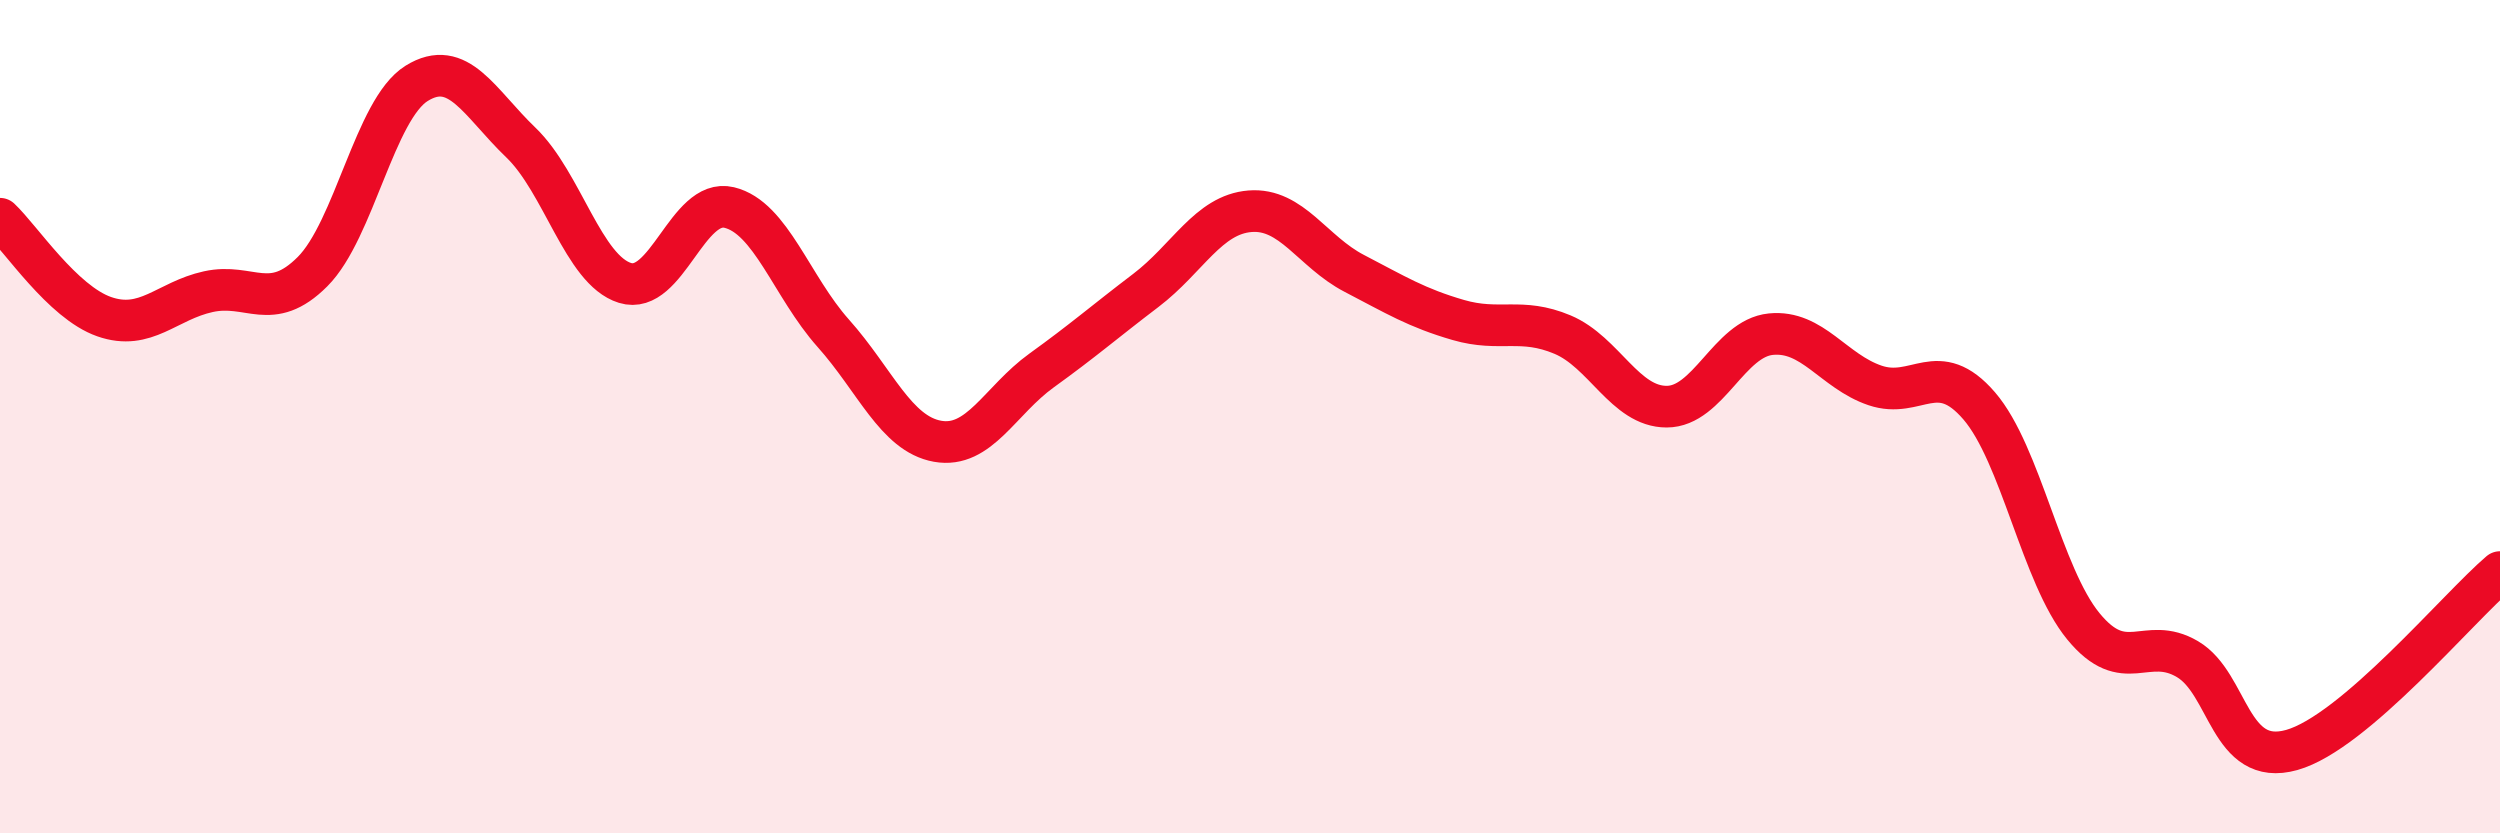
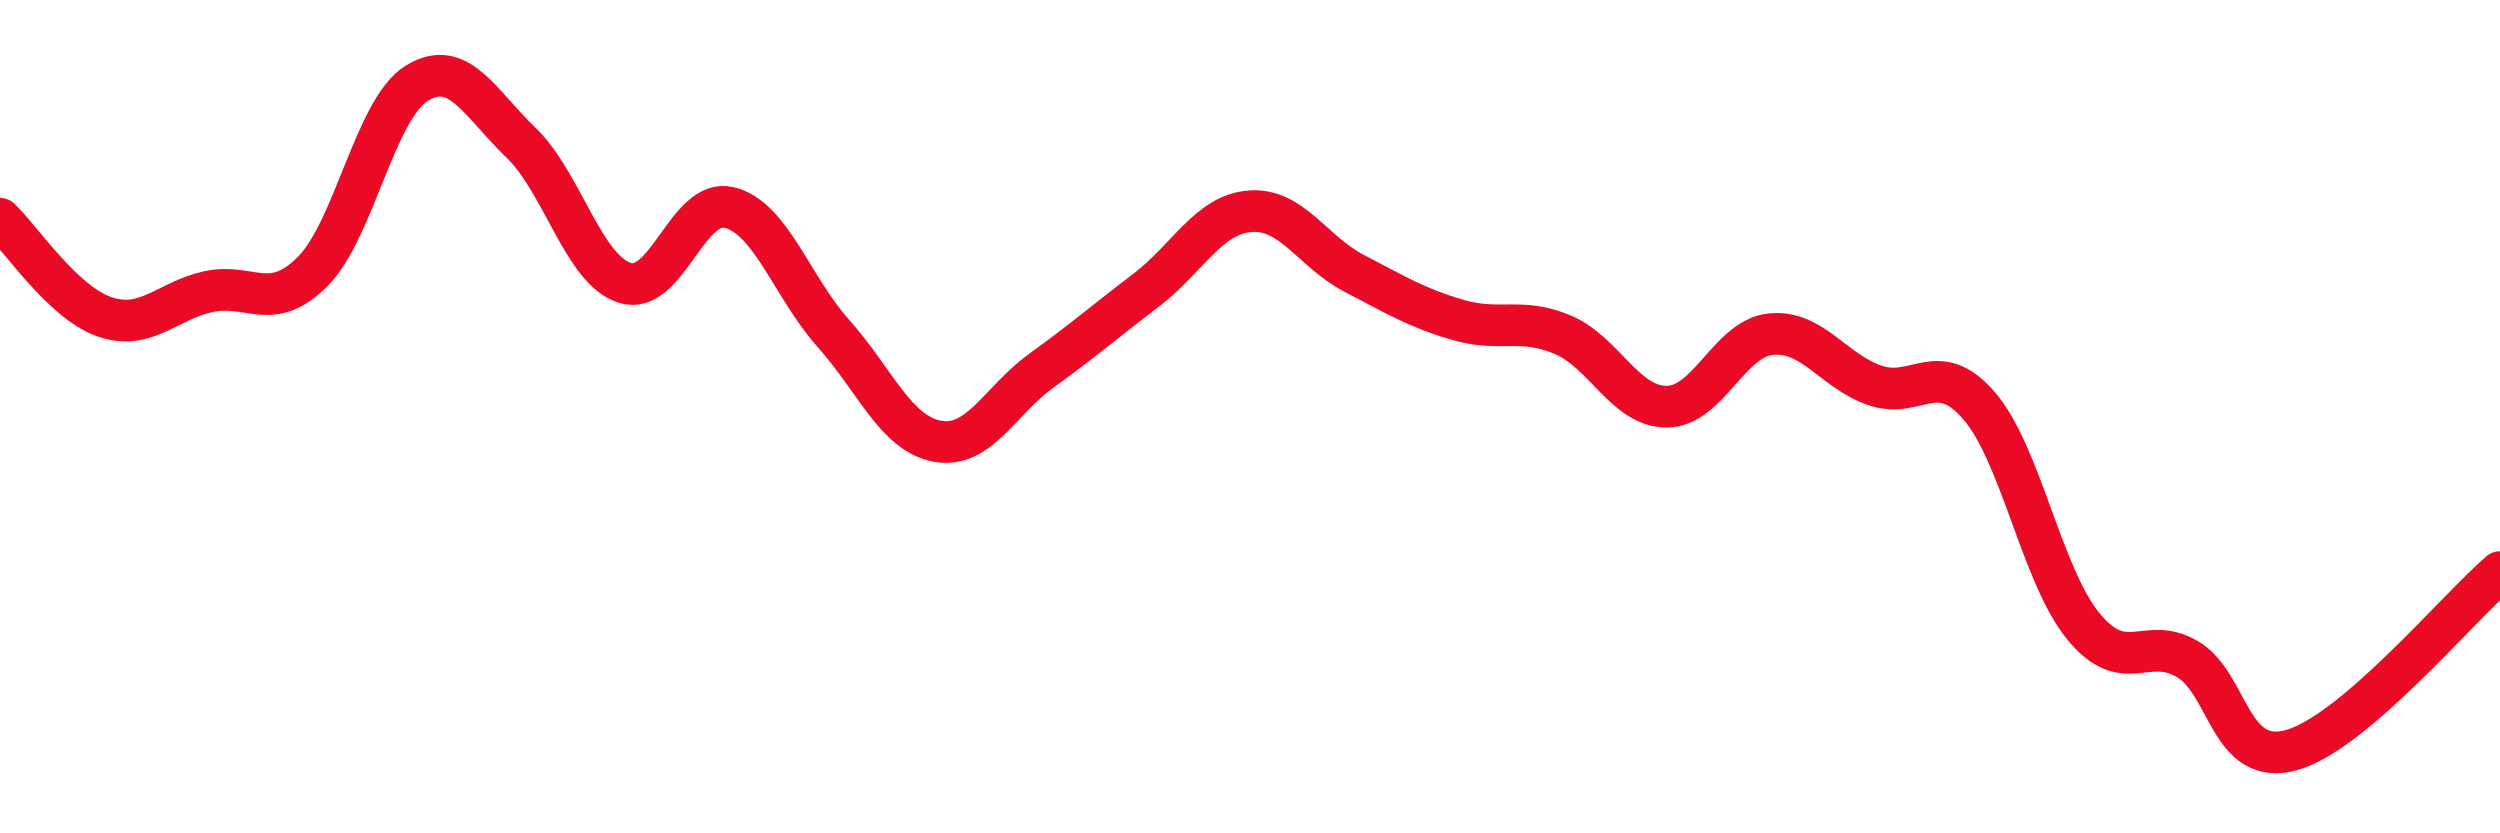
<svg xmlns="http://www.w3.org/2000/svg" width="60" height="20" viewBox="0 0 60 20">
-   <path d="M 0,5.25 C 0.5,5.72 1.5,7.25 2.5,7.6 C 3.5,7.95 4,7.22 5,7 C 6,6.78 6.5,7.52 7.5,6.52 C 8.5,5.52 9,2.62 10,2 C 11,1.38 11.5,2.46 12.5,3.42 C 13.5,4.38 14,6.48 15,6.79 C 16,7.1 16.5,4.74 17.5,4.98 C 18.5,5.22 19,6.88 20,8 C 21,9.12 21.5,10.41 22.5,10.59 C 23.5,10.77 24,9.61 25,8.89 C 26,8.17 26.5,7.73 27.5,6.97 C 28.5,6.21 29,5.15 30,5.07 C 31,4.99 31.5,6.04 32.5,6.56 C 33.5,7.08 34,7.39 35,7.68 C 36,7.97 36.5,7.61 37.5,8.03 C 38.5,8.45 39,9.76 40,9.76 C 41,9.76 41.5,8.12 42.5,8.02 C 43.5,7.92 44,8.91 45,9.25 C 46,9.59 46.5,8.58 47.5,9.74 C 48.5,10.9 49,13.81 50,15.03 C 51,16.25 51.5,15.23 52.5,15.82 C 53.5,16.41 53.5,18.42 55,18 C 56.5,17.58 59,14.58 60,13.73L60 20L0 20Z" fill="#EB0A25" opacity="0.1" stroke-linecap="round" stroke-linejoin="round" />
  <path d="M 0,5.25 C 0.5,5.72 1.5,7.25 2.5,7.6 C 3.5,7.95 4,7.22 5,7 C 6,6.78 6.5,7.52 7.5,6.52 C 8.5,5.52 9,2.62 10,2 C 11,1.38 11.5,2.46 12.5,3.42 C 13.5,4.38 14,6.48 15,6.79 C 16,7.1 16.5,4.74 17.5,4.98 C 18.5,5.22 19,6.88 20,8 C 21,9.12 21.5,10.41 22.5,10.59 C 23.5,10.77 24,9.61 25,8.89 C 26,8.17 26.5,7.73 27.5,6.97 C 28.5,6.21 29,5.15 30,5.07 C 31,4.99 31.5,6.04 32.5,6.56 C 33.5,7.08 34,7.39 35,7.68 C 36,7.97 36.5,7.61 37.5,8.03 C 38.5,8.45 39,9.76 40,9.76 C 41,9.76 41.5,8.12 42.5,8.02 C 43.5,7.92 44,8.91 45,9.25 C 46,9.59 46.5,8.58 47.5,9.74 C 48.5,10.9 49,13.81 50,15.03 C 51,16.25 51.5,15.23 52.5,15.82 C 53.5,16.41 53.5,18.42 55,18 C 56.5,17.58 59,14.58 60,13.73" stroke="#EB0A25" stroke-width="1" fill="none" stroke-linecap="round" stroke-linejoin="round" />
</svg>